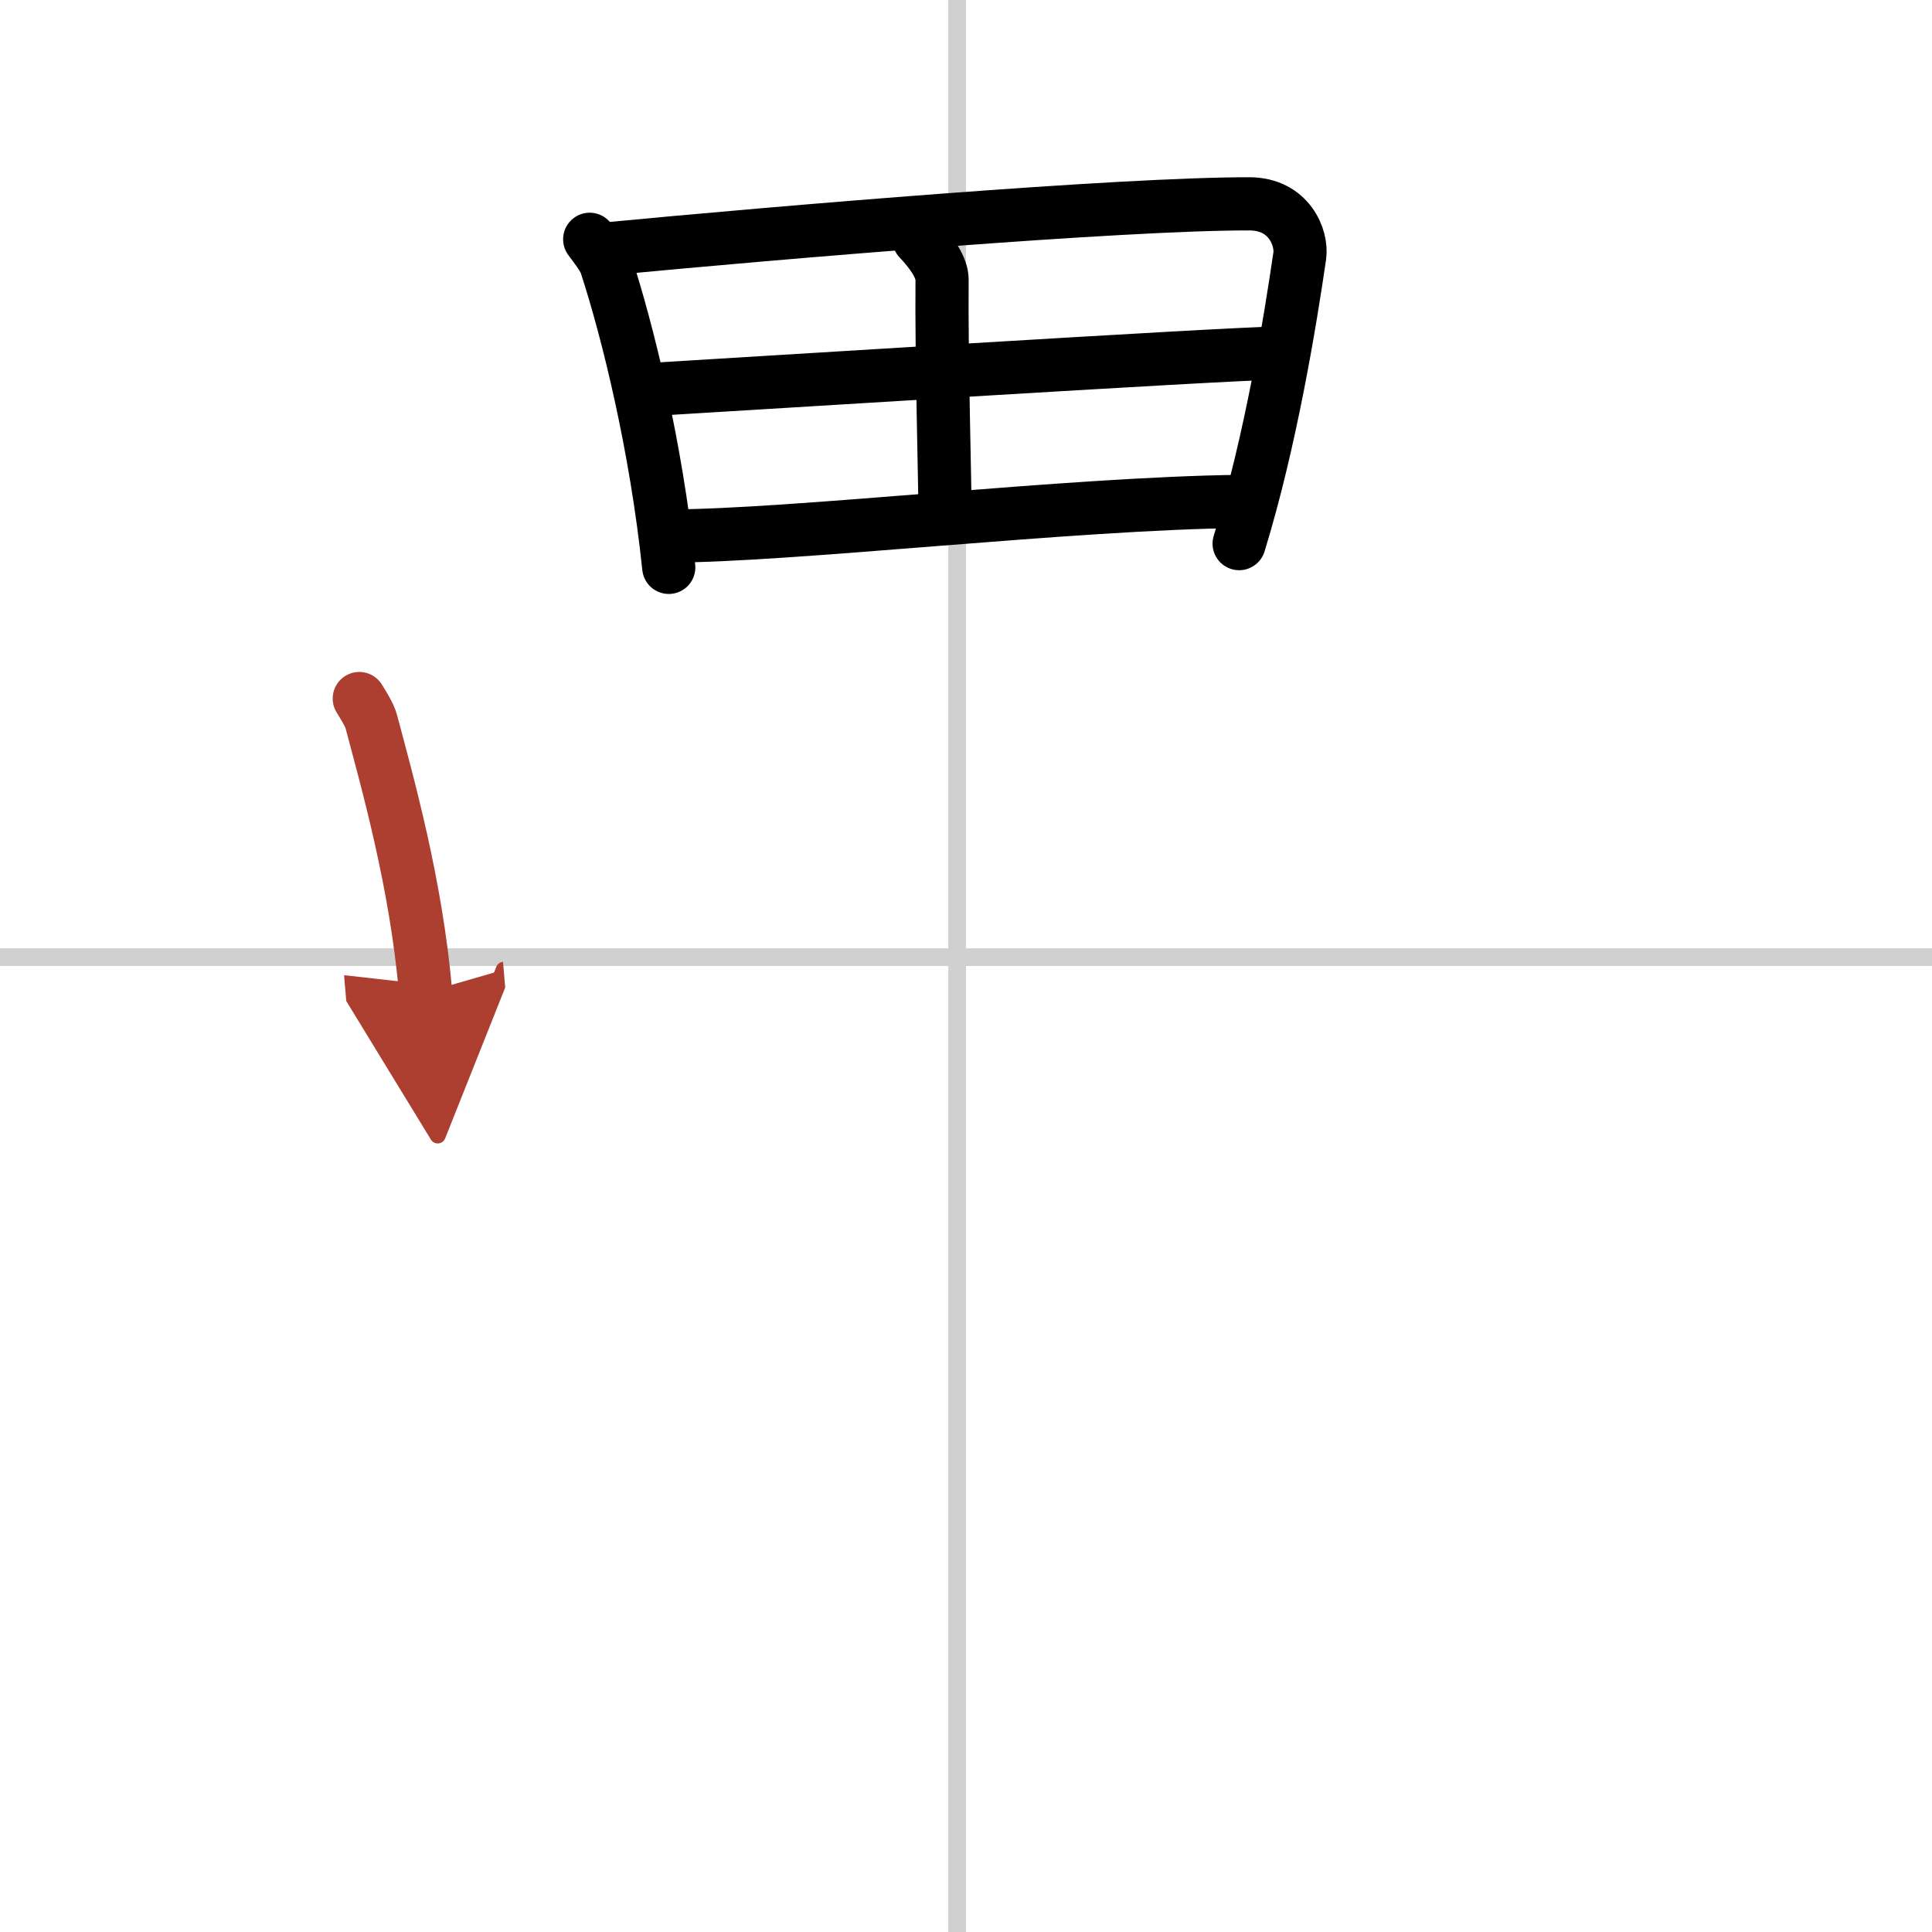
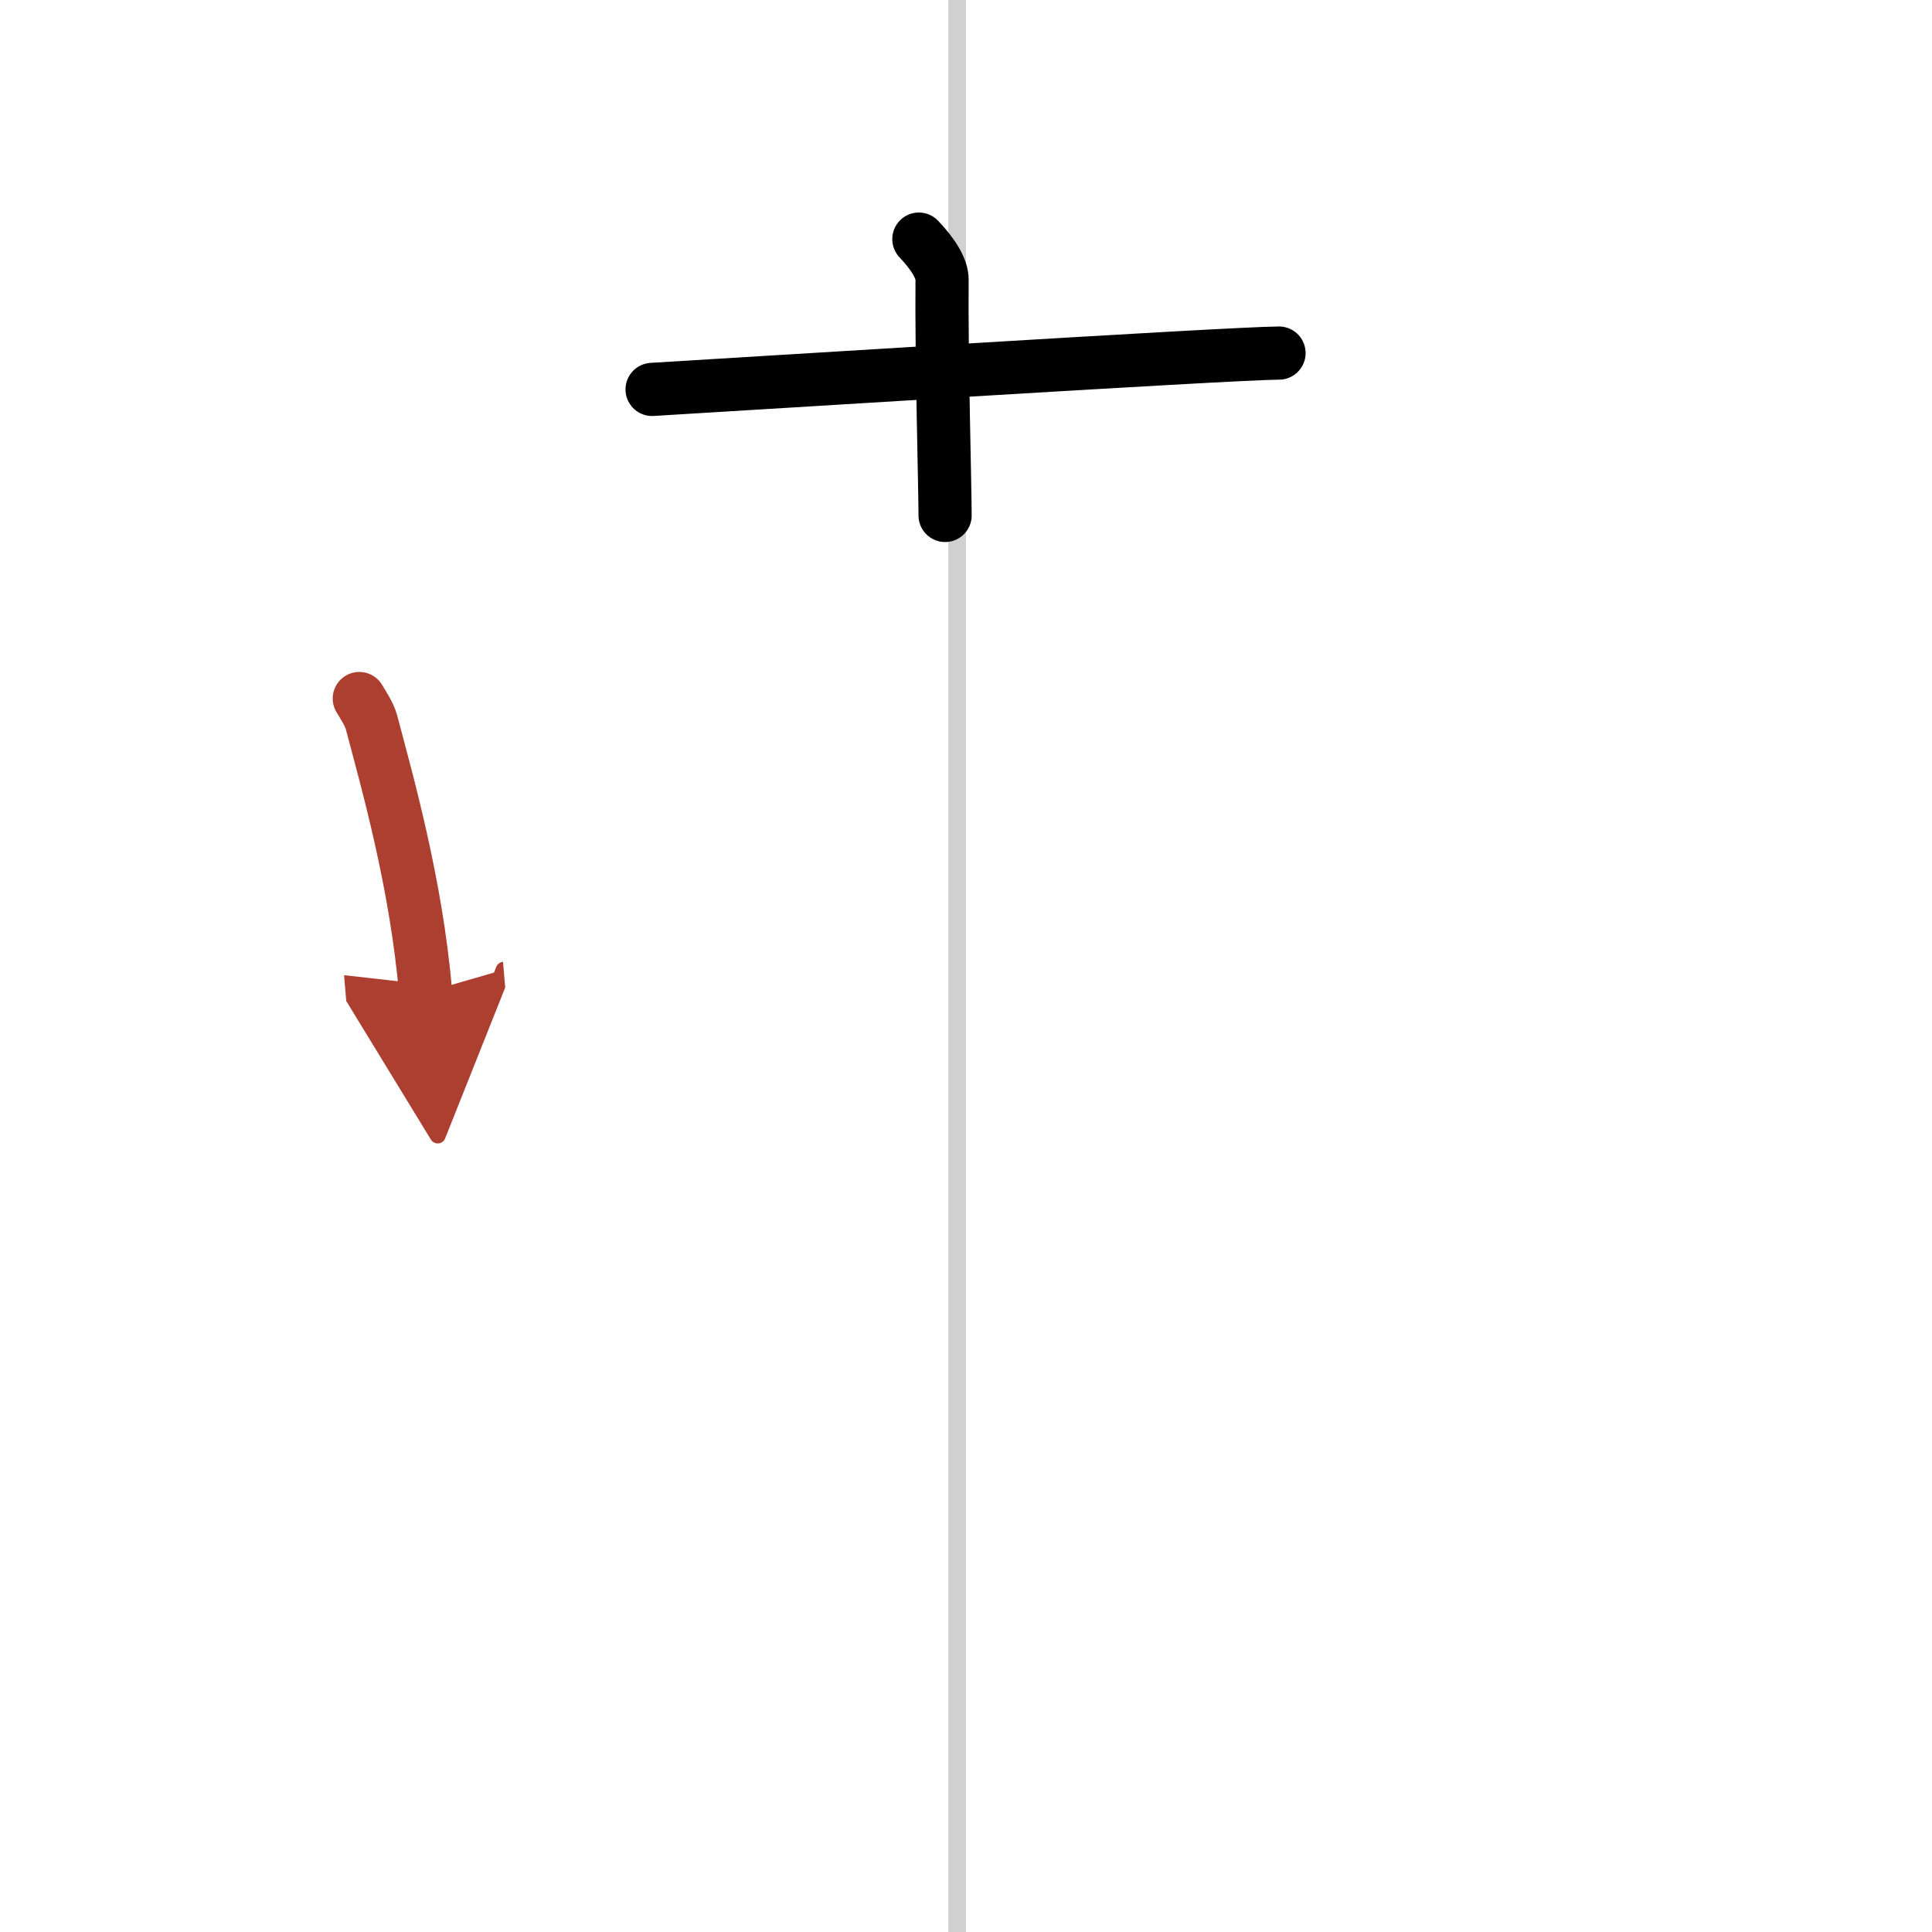
<svg xmlns="http://www.w3.org/2000/svg" width="400" height="400" viewBox="0 0 109 109">
  <defs>
    <marker id="a" markerWidth="4" orient="auto" refX="1" refY="5" viewBox="0 0 10 10">
      <polyline points="0 0 10 5 0 10 1 5" fill="#ad3f31" stroke="#ad3f31" />
    </marker>
  </defs>
  <g fill="none" stroke="#000" stroke-linecap="round" stroke-linejoin="round" stroke-width="3">
-     <rect width="100%" height="100%" fill="#fff" stroke="#fff" />
    <line x1="54" x2="54" y2="109" stroke="#d0d0d0" stroke-width="1" />
-     <line x2="109" y1="54" y2="54" stroke="#d0d0d0" stroke-width="1" />
-     <path d="m33.27 13.5c0.27 0.37 0.79 1.01 0.93 1.46 1.21 3.71 2.82 10.22 3.53 17.05" />
-     <path d="m34.05 14.06c10.15-0.97 29.22-2.57 36.43-2.56 2.27 0 2.99 1.94 2.85 2.93-0.53 3.64-1.63 10.42-3.42 16.24" />
    <path d="m51.84 13.49c0.76 0.8 1.32 1.64 1.31 2.3-0.04 4.29 0.17 11.74 0.17 13.29" />
    <path d="m36.79 21.97c3.14-0.18 32.78-2.05 35.37-2.05" />
-     <path d="m37.73 30.24c6.94 0 22.68-1.85 32.27-1.95" />
    <path d="m20.27 39.41c0.2 0.33 0.57 0.9 0.68 1.31 0.88 3.32 2.54 9.15 3.06 15.27" marker-end="url(#a)" stroke="#ad3f31" />
  </g>
</svg>